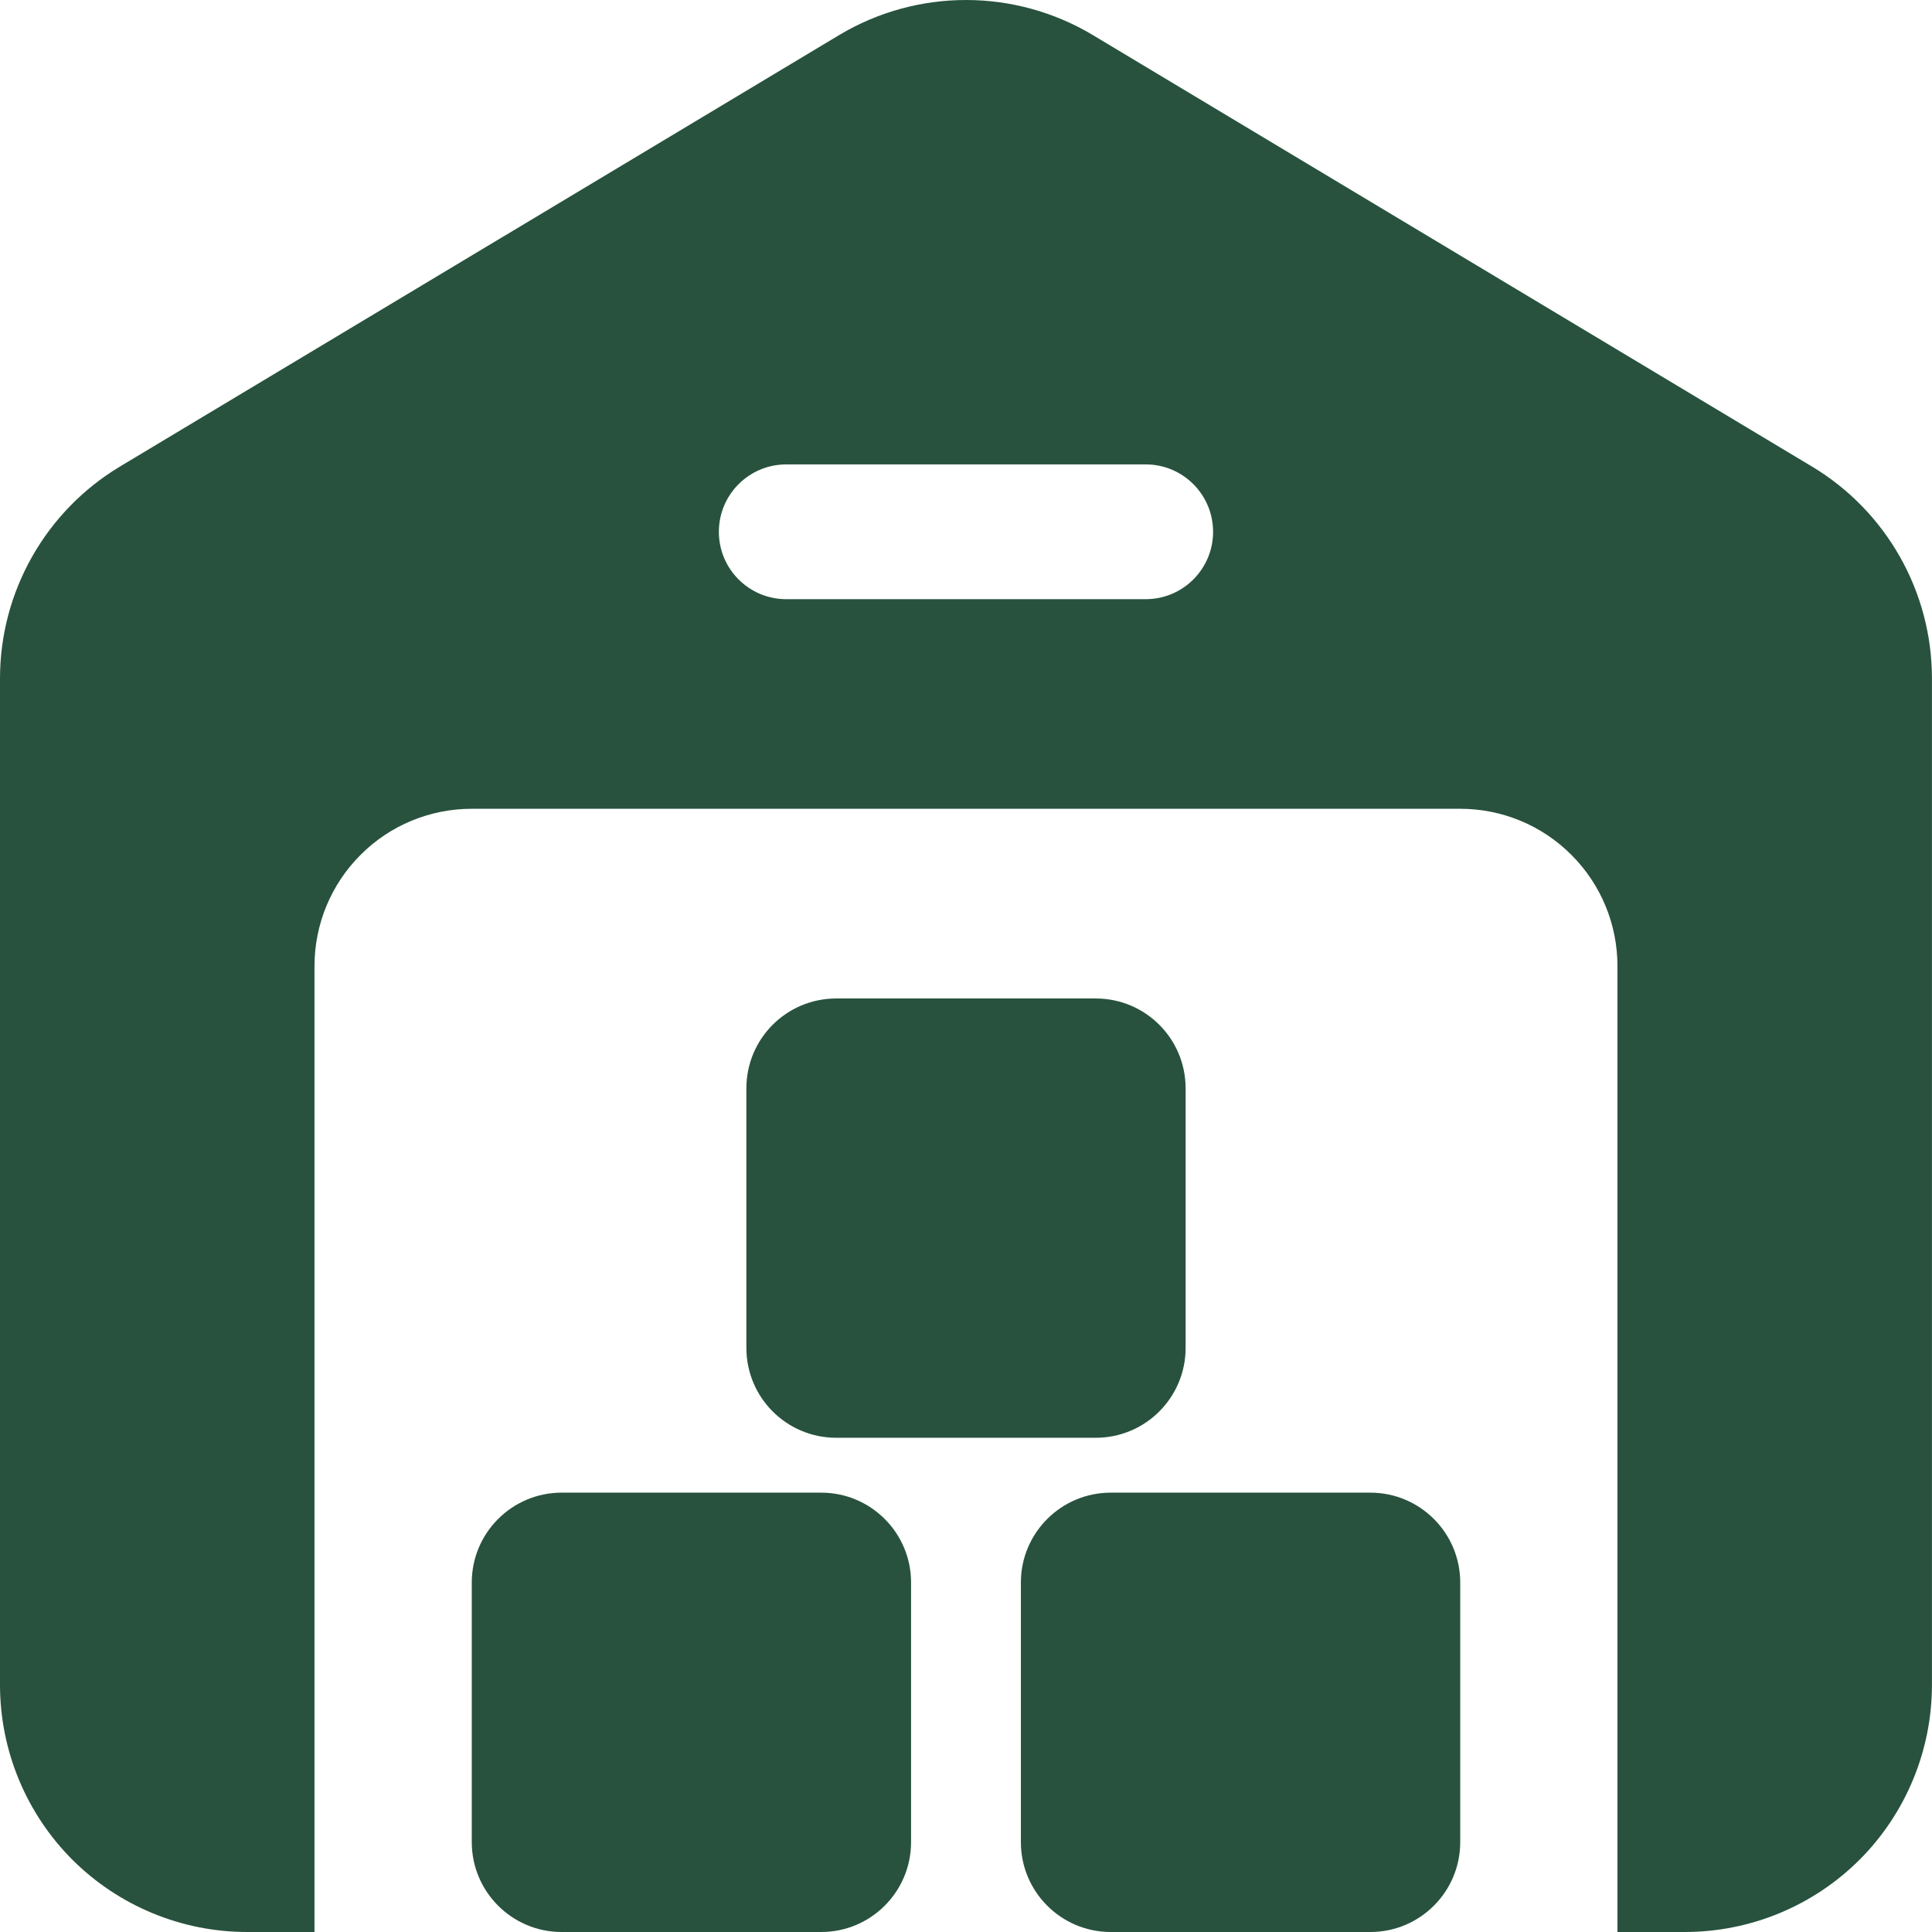
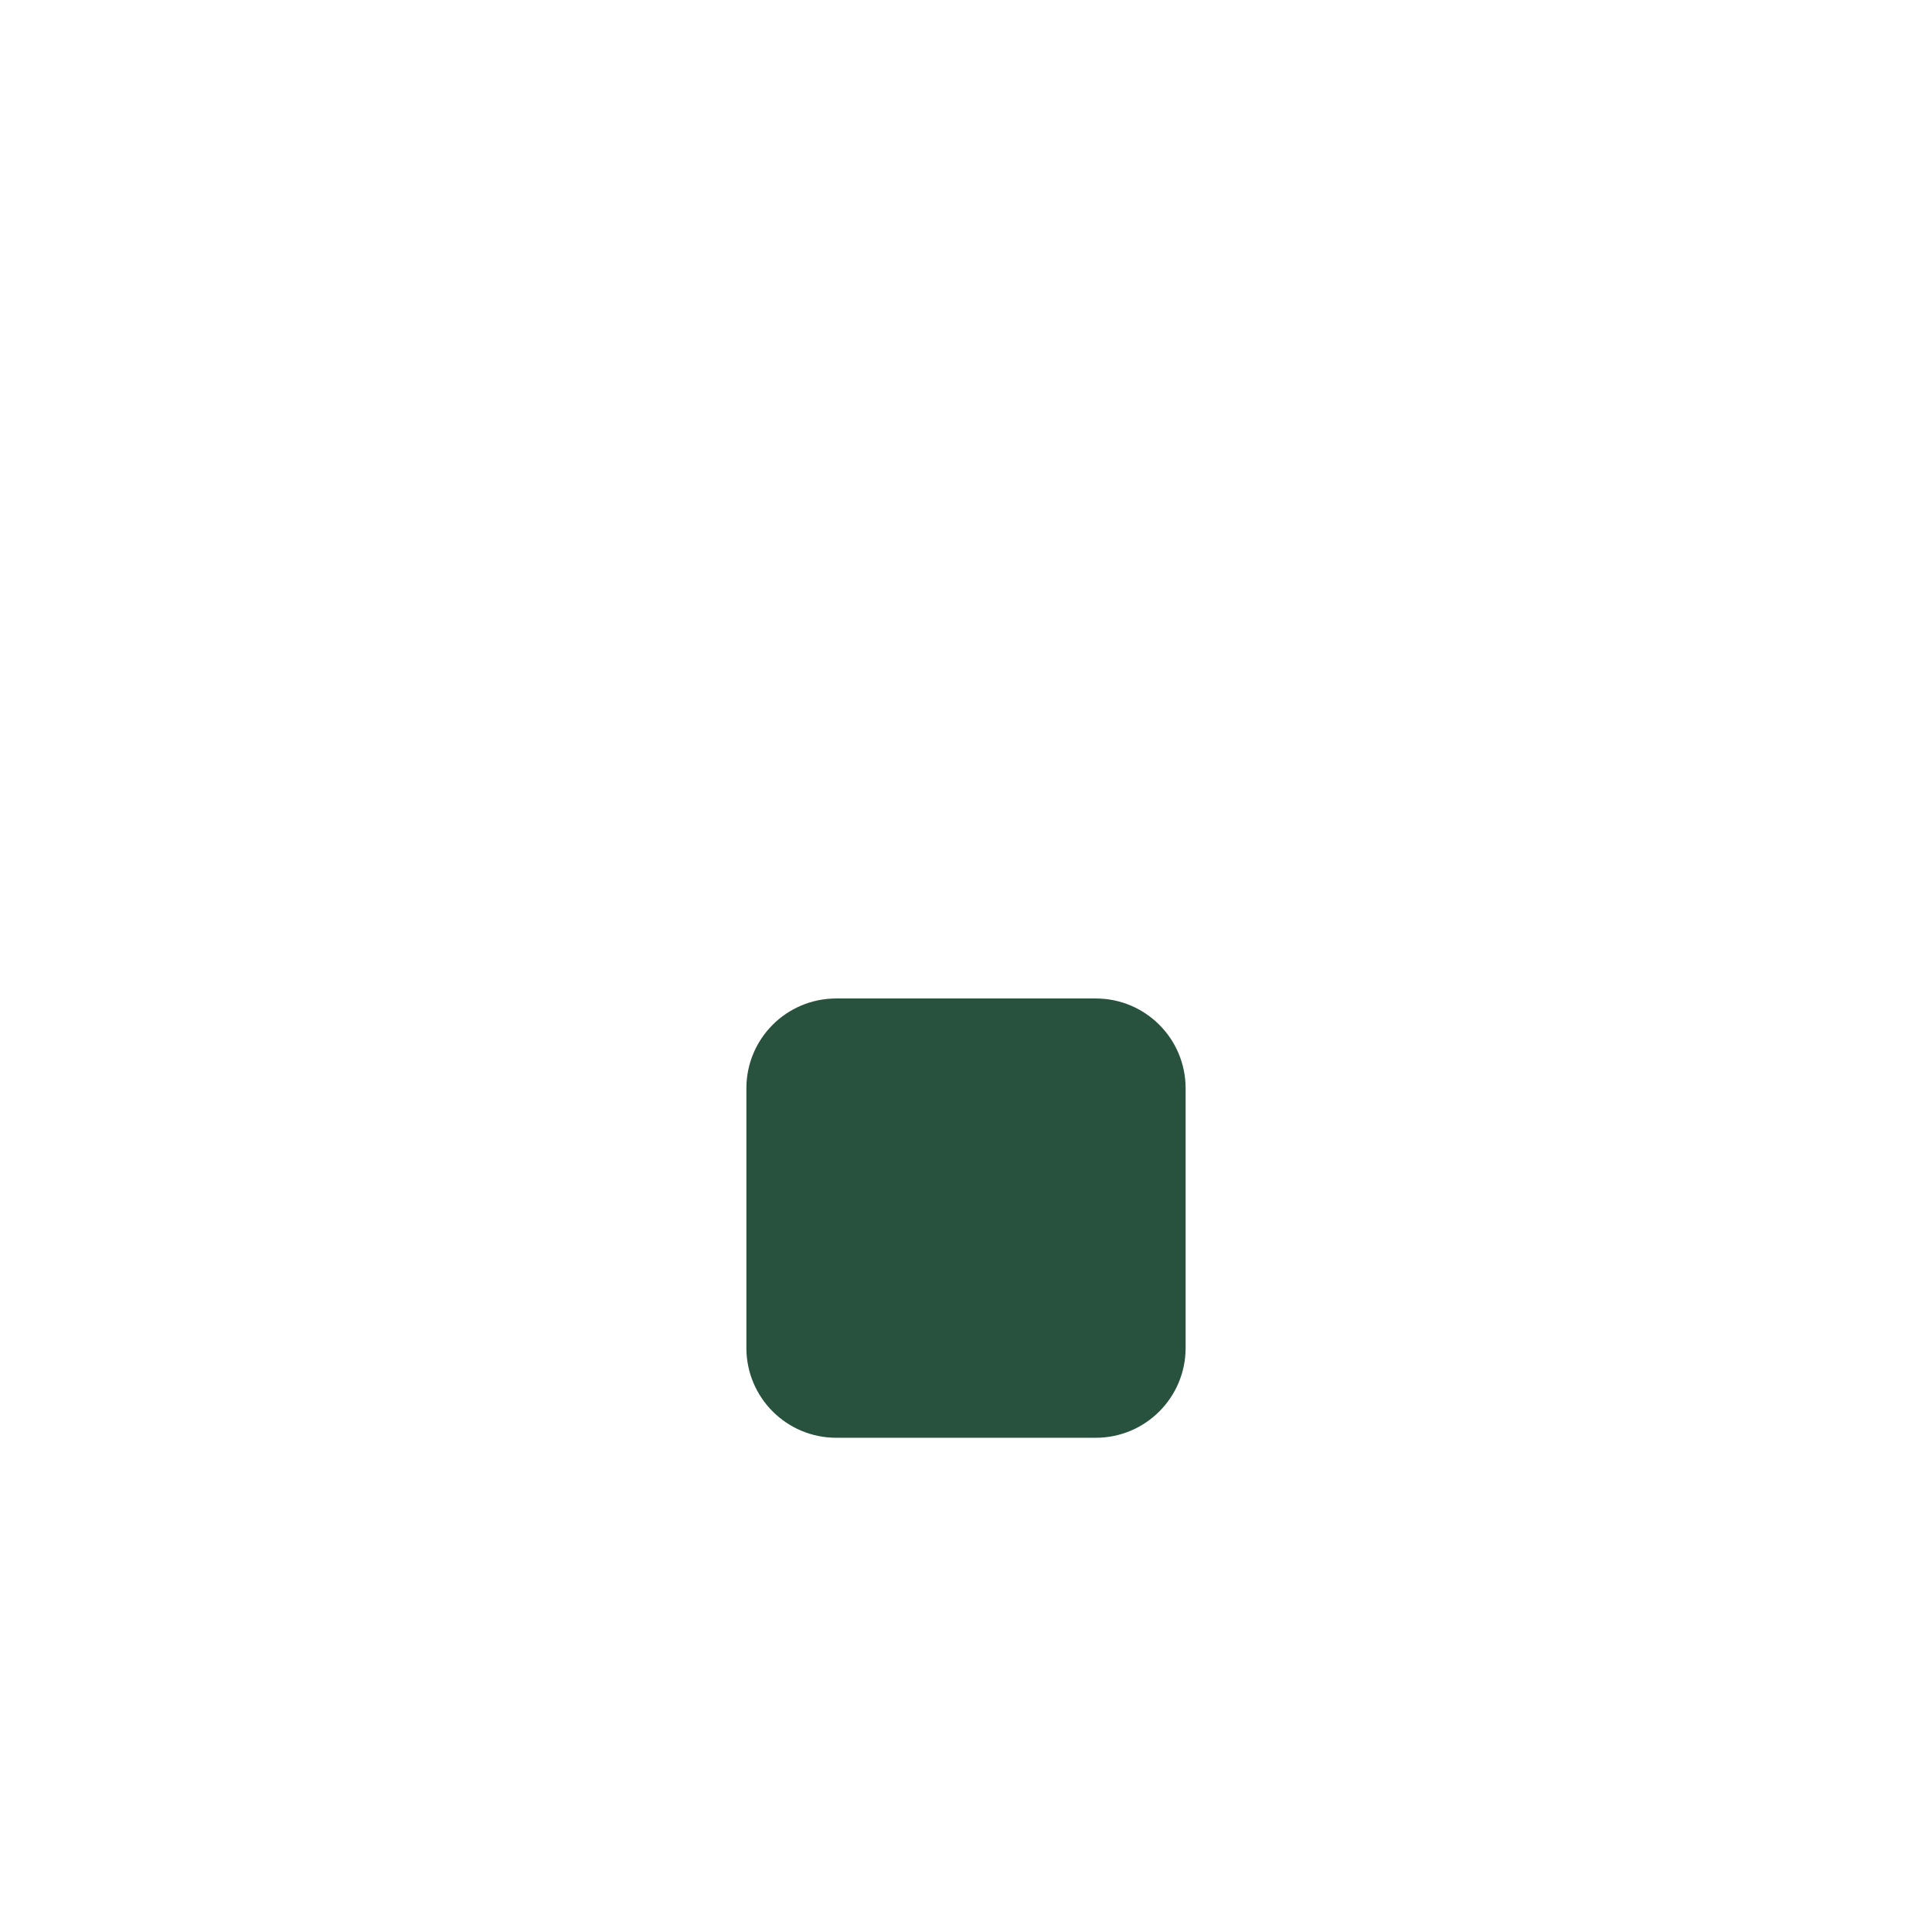
<svg xmlns="http://www.w3.org/2000/svg" width="37" height="37" viewBox="0 0 37 37" fill="none">
-   <path fill-rule="evenodd" clip-rule="evenodd" d="M6.023 37V18.5C6.023 17.702 6.34 16.936 6.906 16.371C7.47 15.805 8.236 15.489 9.035 15.489H27.965C28.763 15.489 29.529 15.805 30.093 16.371C30.66 16.936 30.976 17.702 30.976 18.5V37H32.267C33.522 37 34.726 36.501 35.614 35.615C36.5 34.727 36.999 33.522 36.999 32.267C36.999 27.014 36.999 17.166 36.999 12.993C36.999 11.331 36.127 9.791 34.702 8.935C31.444 6.98 24.27 2.676 20.935 0.675C19.436 -0.225 17.564 -0.225 16.065 0.675C12.729 2.676 5.555 6.98 2.297 8.935C0.873 9.791 0 11.331 0 12.993V32.267C0 33.522 0.499 34.727 1.385 35.615C2.273 36.501 3.478 37 4.732 37H6.023ZM15.058 11.475H21.942C22.654 11.475 23.232 10.897 23.232 10.185C23.232 9.472 22.654 8.894 21.942 8.894H15.058C14.345 8.894 13.767 9.472 13.767 10.185C13.767 10.897 14.345 11.475 15.058 11.475Z" fill="#28523E" />
-   <path fill-rule="evenodd" clip-rule="evenodd" d="M27.965 30.307C27.965 29.357 27.194 28.586 26.244 28.586C24.791 28.586 22.725 28.586 21.272 28.586C20.322 28.586 19.551 29.357 19.551 30.307V35.279C19.551 36.229 20.322 37 21.272 37H26.244C27.194 37 27.965 36.229 27.965 35.279V30.307Z" fill="#28523E" />
  <path fill-rule="evenodd" clip-rule="evenodd" d="M22.706 20.843C22.706 19.892 21.936 19.122 20.985 19.122C19.534 19.122 17.466 19.122 16.015 19.122C15.063 19.122 14.294 19.892 14.294 20.843V25.814C14.294 26.764 15.063 27.535 16.015 27.535H20.985C21.936 27.535 22.706 26.764 22.706 25.814V20.843Z" fill="#28523E" />
-   <path fill-rule="evenodd" clip-rule="evenodd" d="M17.448 30.307C17.448 29.357 16.677 28.586 15.727 28.586C14.275 28.586 12.208 28.586 10.756 28.586C9.806 28.586 9.035 29.357 9.035 30.307V35.279C9.035 36.229 9.806 37 10.756 37H15.727C16.677 37 17.448 36.229 17.448 35.279V30.307Z" fill="#28523E" />
</svg>